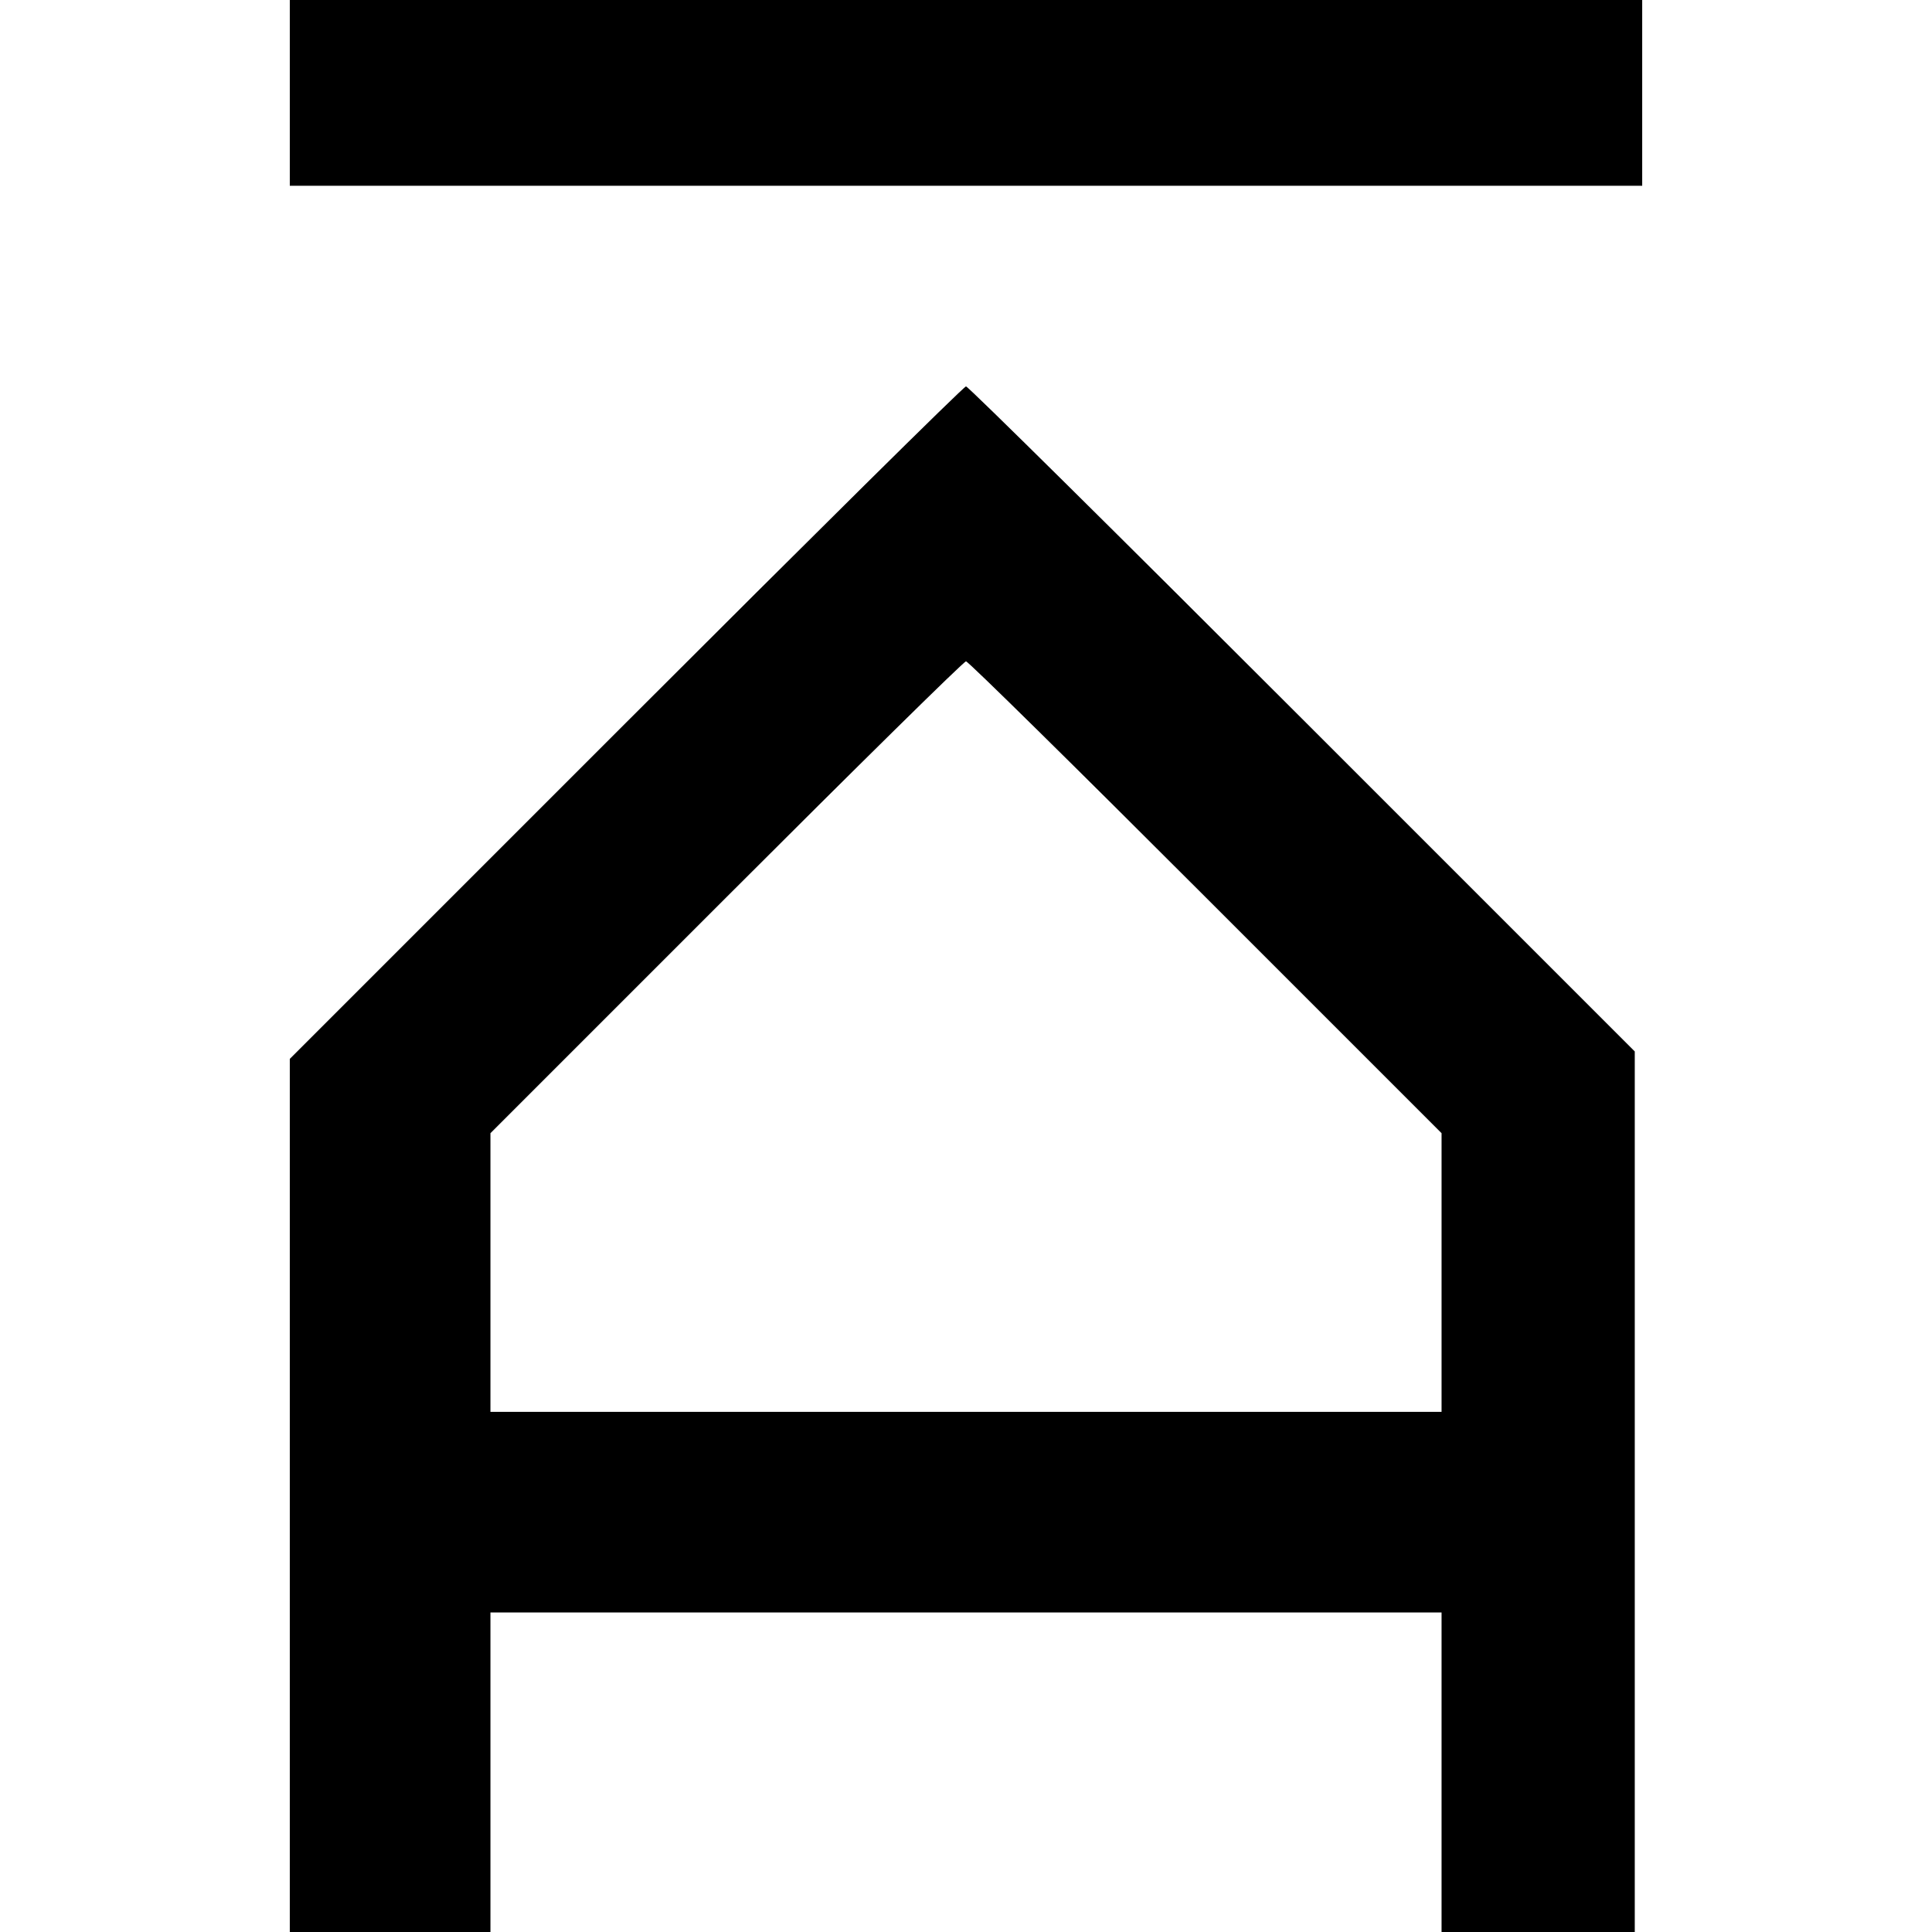
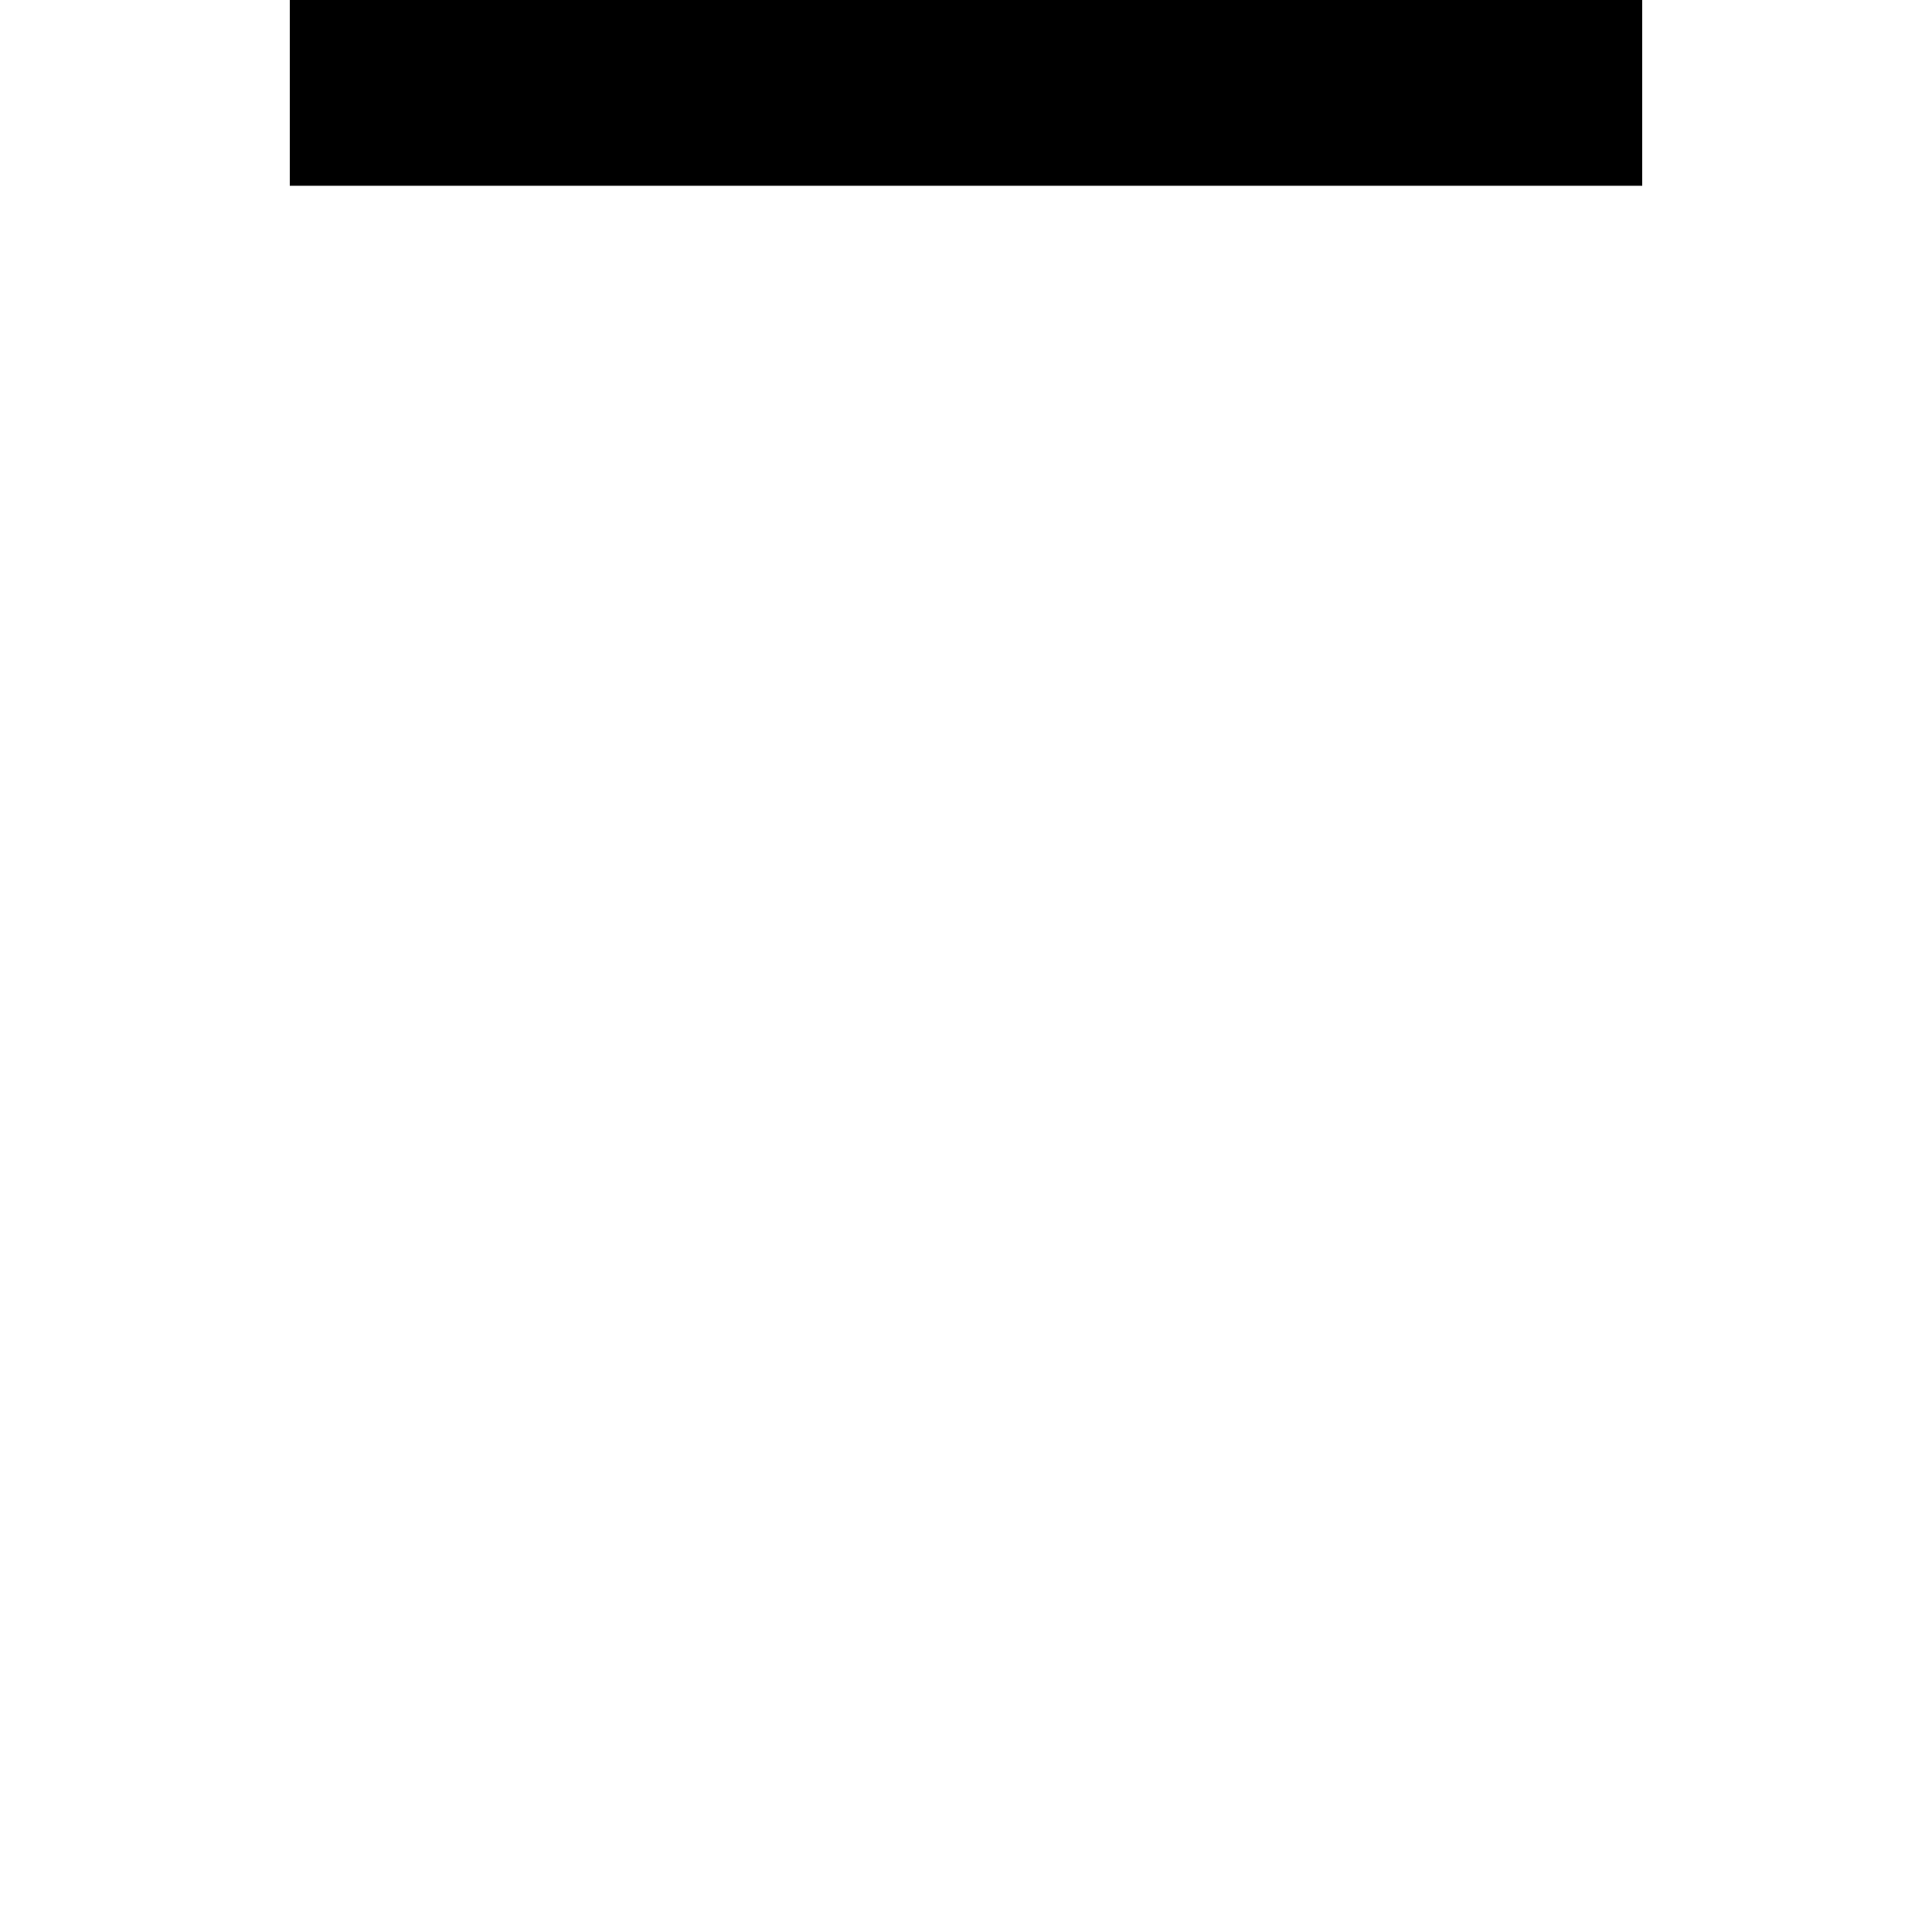
<svg xmlns="http://www.w3.org/2000/svg" version="1.0" width="260pt" height="260pt" viewBox="0 0 260 260" preserveAspectRatio="xMidYMid meet">
  <g transform="translate(0,260) scale(0.1,-0.1)" fill="#000000" stroke="none">
    <path d="M390 2475 l0 -125 910 0 910 0 0 125 0 125 -910 0 -910 0 0 -125z" />
-     <path d="M842 1627 l-452 -452 0 -588 0 -587 135 0 135 0 0 215 0 215 640 0 640 0 0 -215 0 -215 130 0 130 0 0 593 0 592 -448 448 c-246 246 -449 447 -452 447 -3 0 -209 -204 -458 -453z m780 -234 l318 -318 0 -187 0 -188 -640 0 -640 0 0 187 0 188 317 317 c175 175 320 318 323 318 3 0 148 -143 322 -317z" />
  </g>
</svg>